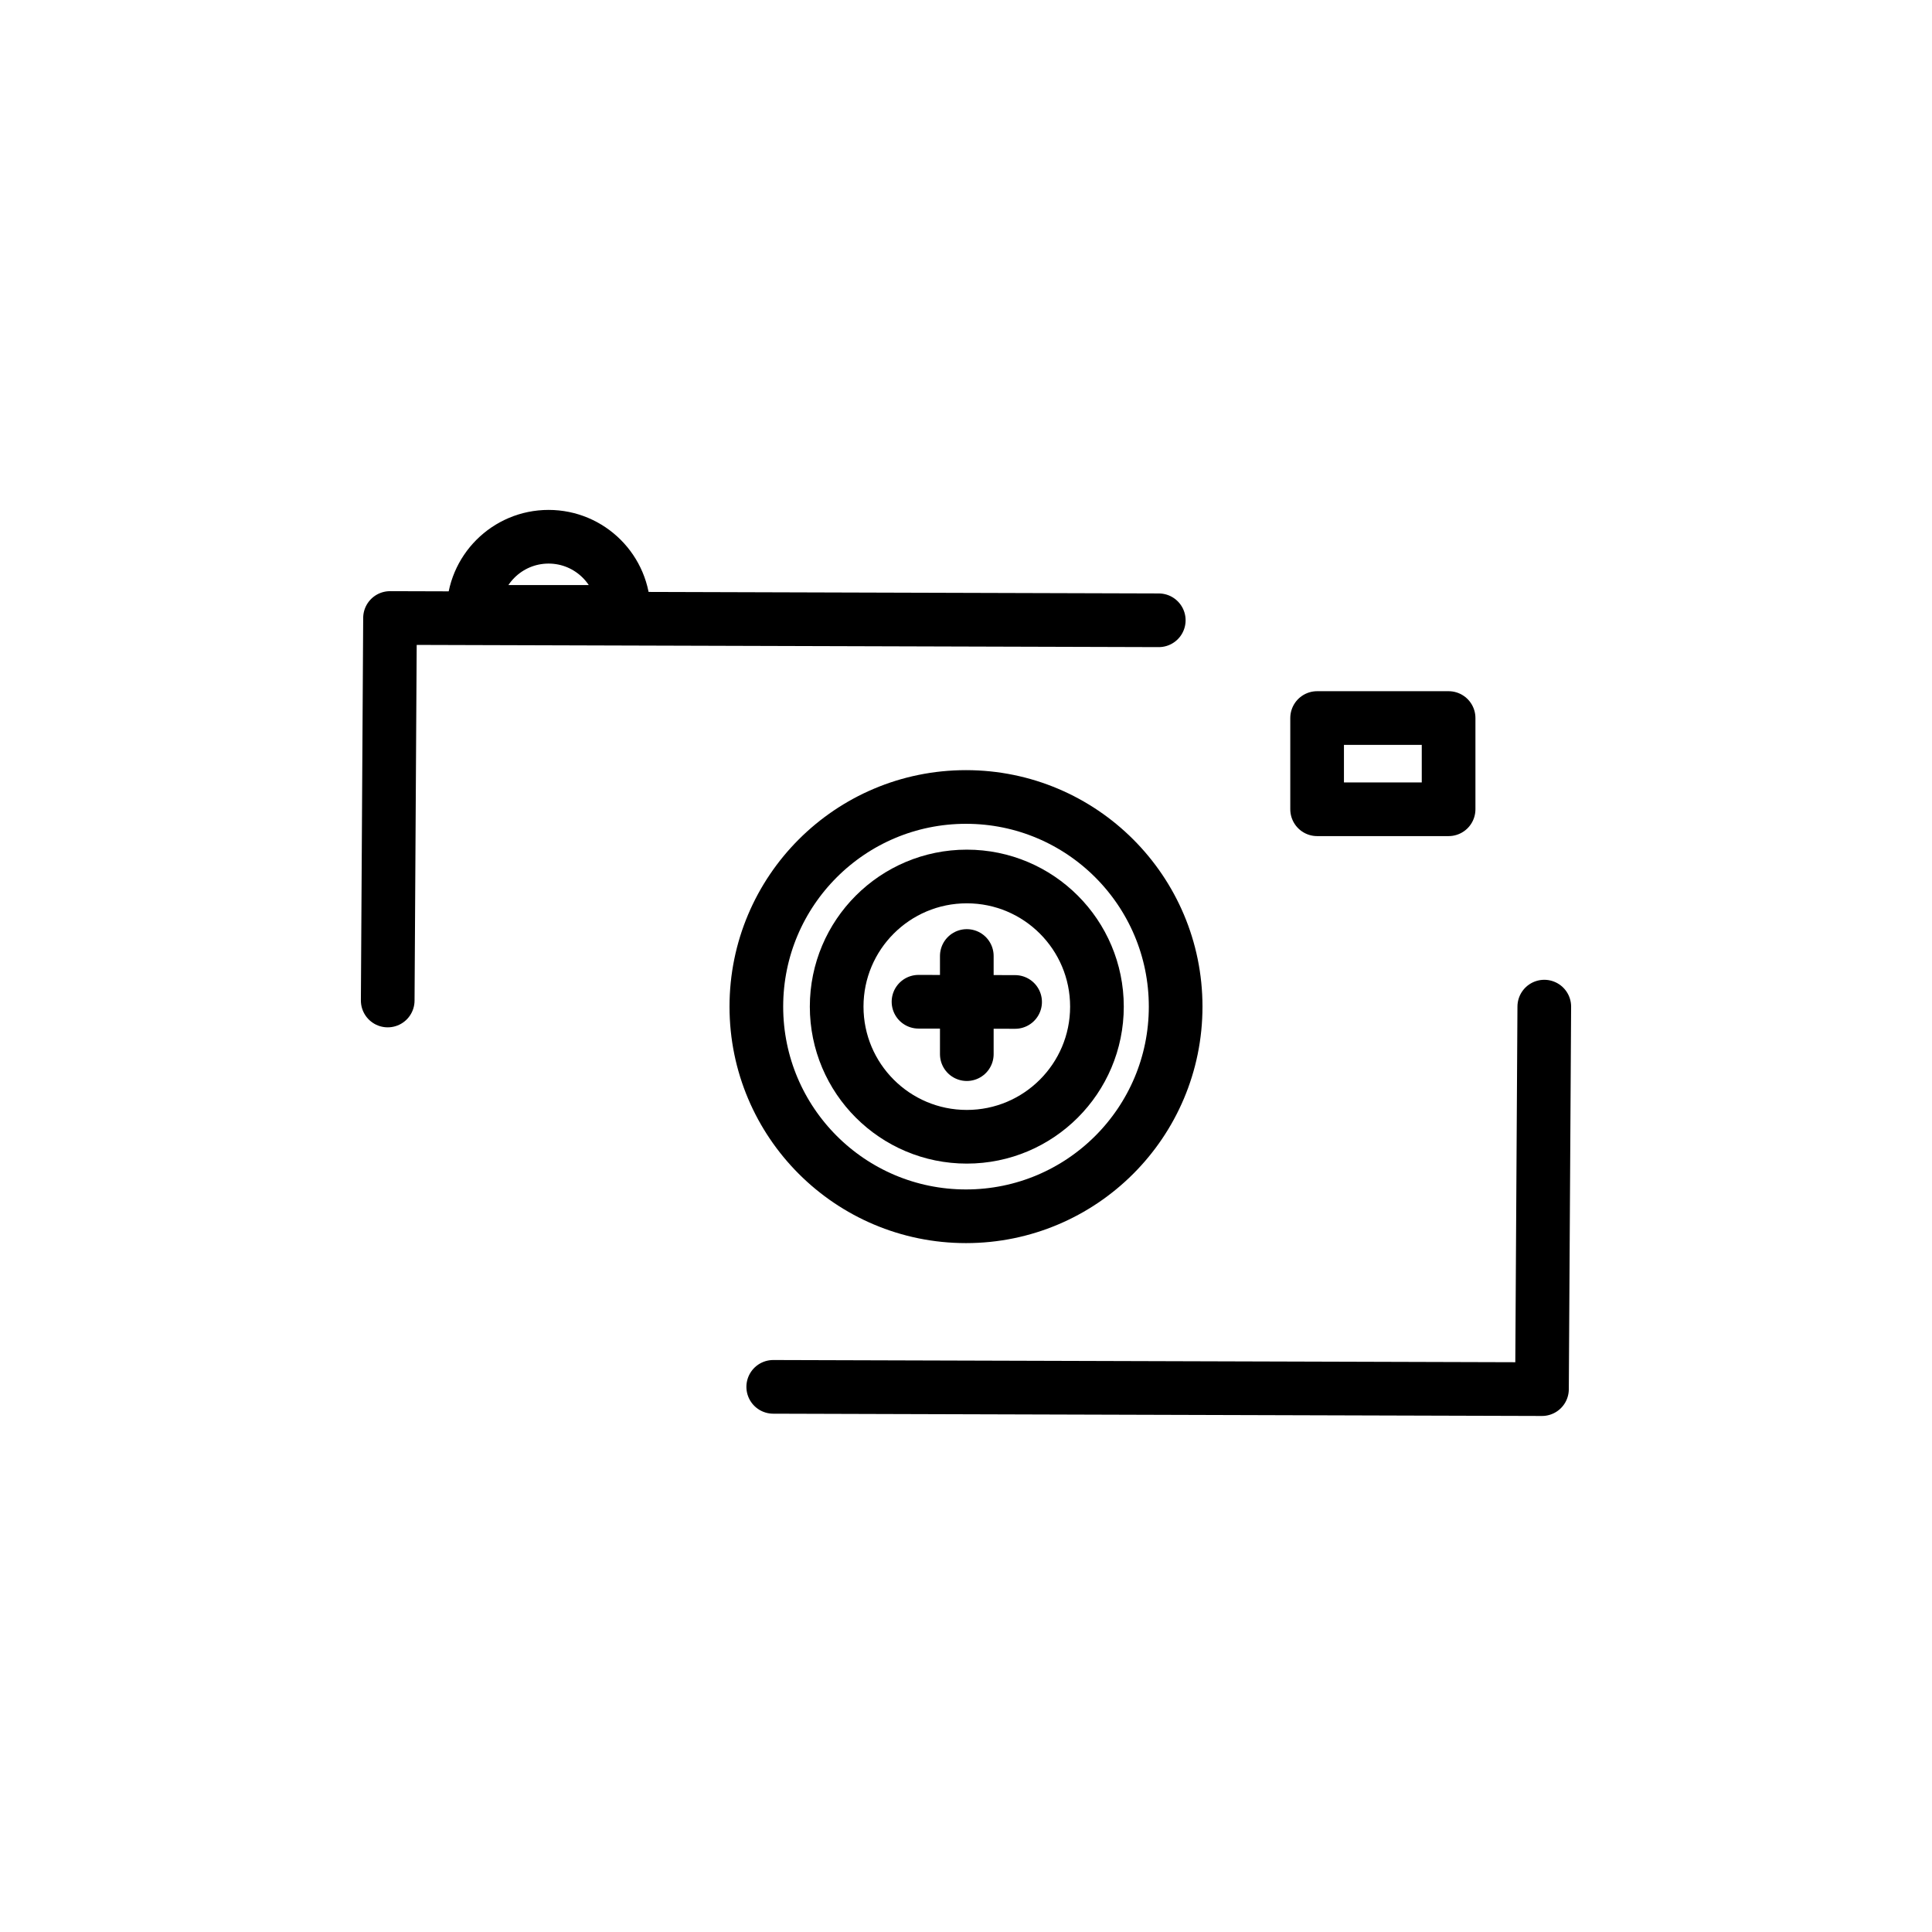
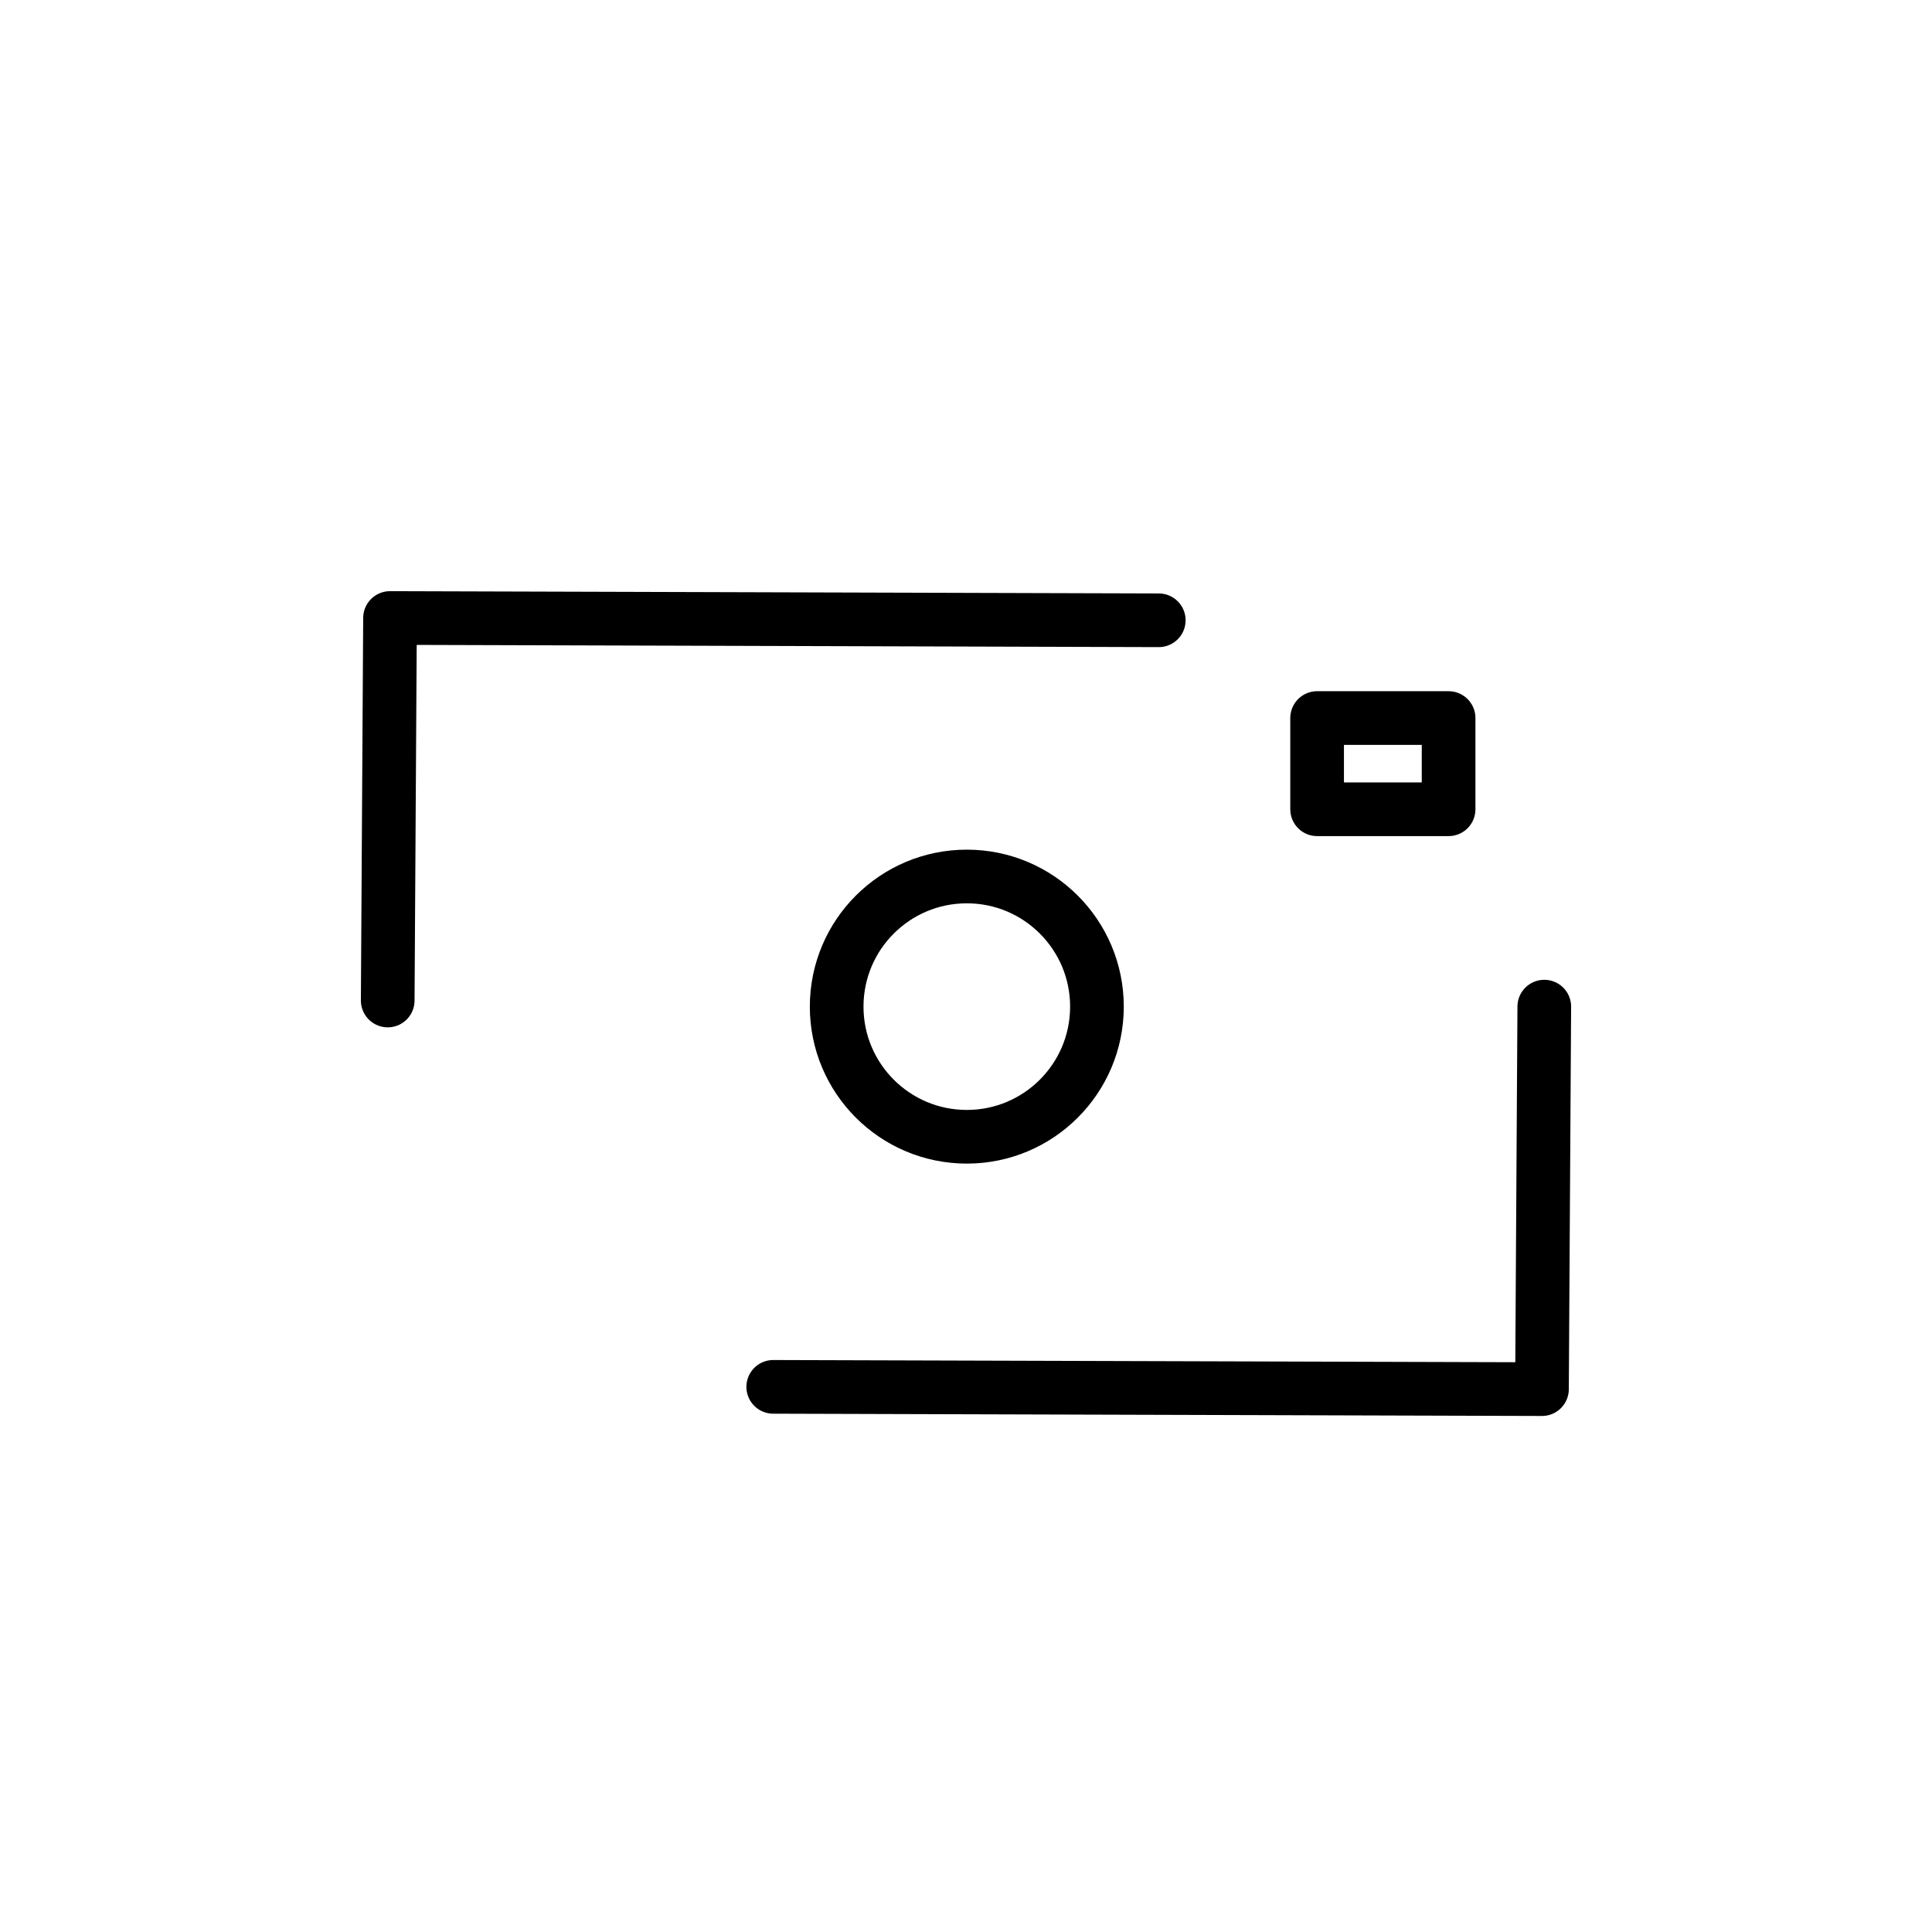
<svg xmlns="http://www.w3.org/2000/svg" version="1.1" id="Layer_1" x="0px" y="0px" width="720px" height="720px" viewBox="0 0 720 720" style="enable-background:new 0 0 720 720;" xml:space="preserve">
  <style type="text/css">
	.st0{fill:none;stroke:#000000;stroke-width:20;stroke-linecap:round;stroke-linejoin:round;stroke-miterlimit:10;}
</style>
  <polyline class="st0" points="575.51,375.14 574.65,517.69 288.16,516.84 " />
  <polyline class="st0" points="144.49,372.86 145.35,230.31 431.84,231.16 " />
  <circle class="st0" cx="360.3" cy="375.14" r="48.5" />
-   <line class="st0" x1="360.3" y1="356.27" x2="360.3" y2="392.85" />
-   <line class="st0" x1="342.3" y1="373.32" x2="378.3" y2="373.4" />
  <rect x="490.85" y="267.59" class="st0" width="49" height="34" />
-   <path class="st0" d="M176.44,228.03c0-15.46,12.54-28,28-28s28,12.54,28,28C219.43,228.03,191.18,228.03,176.44,228.03z" />
-   <circle class="st0" cx="360" cy="375.14" r="78.13" />
</svg>